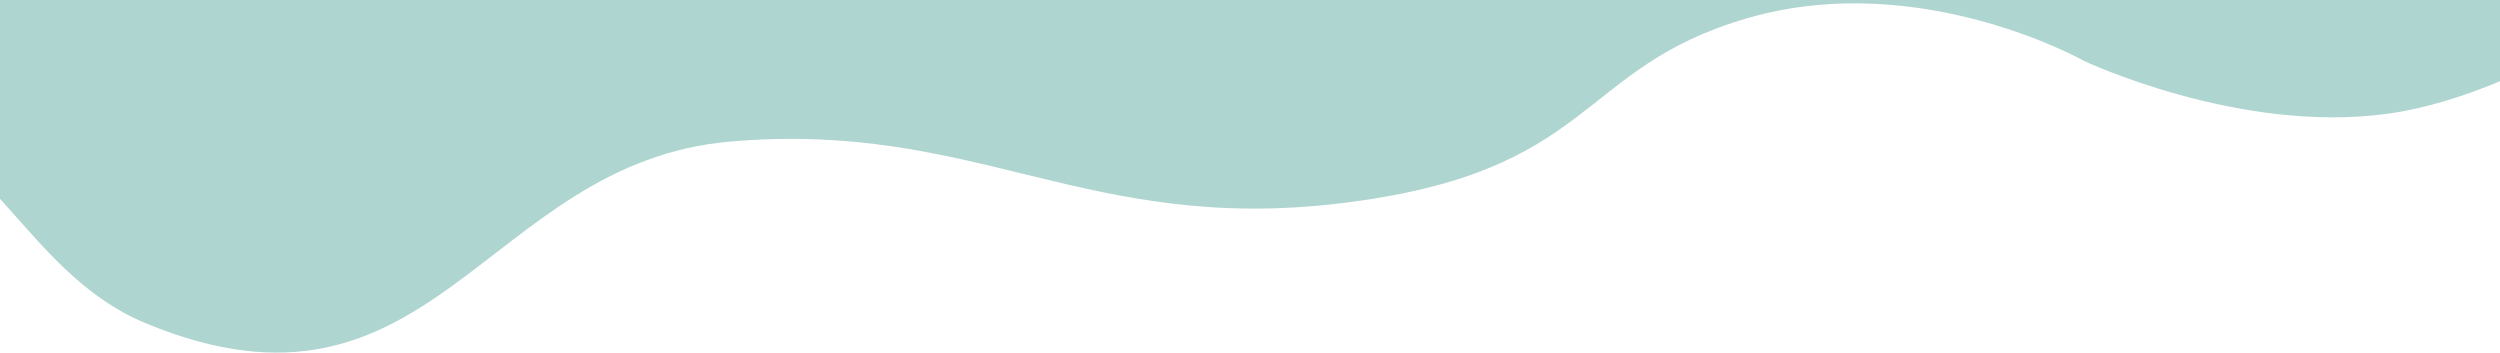
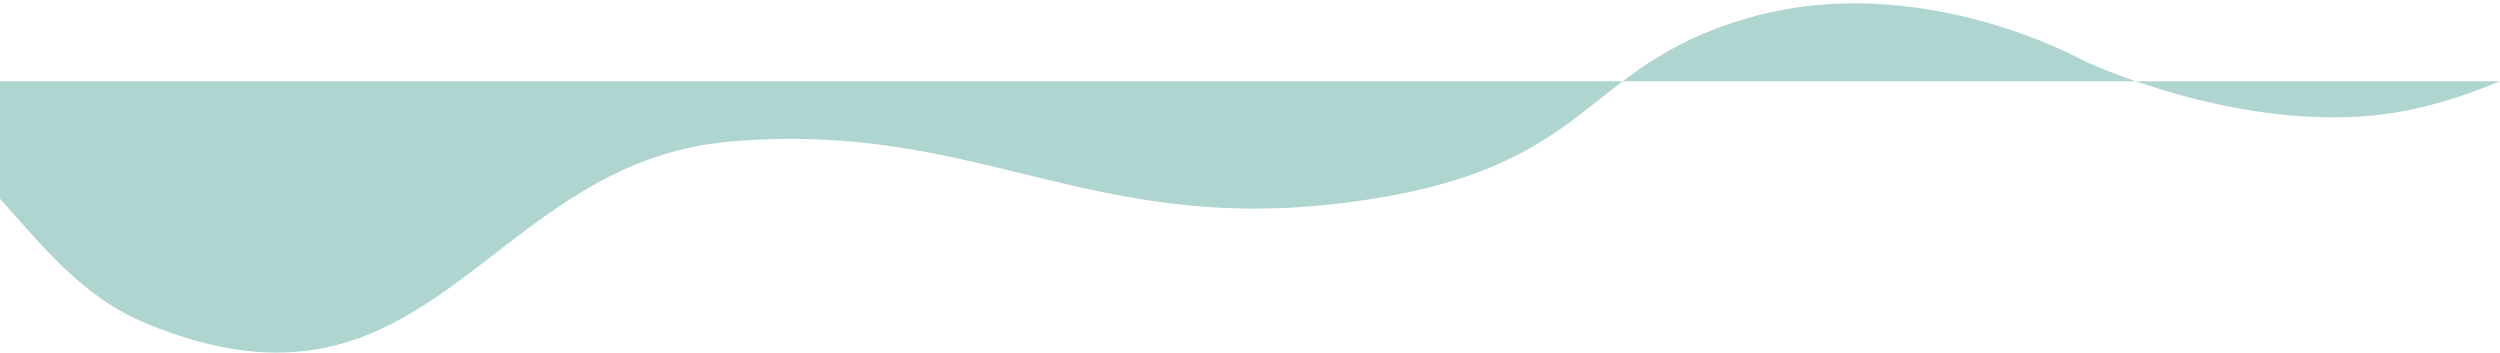
<svg xmlns="http://www.w3.org/2000/svg" id="Layer_1" data-name="Layer 1" viewBox="0 0 2560 361.06">
  <defs>
    <style>.cls-1{fill:#afd5d0;}</style>
  </defs>
-   <path class="cls-1" d="M220,1173.58c43.88,48.54,84.11,100.61,149.64,127.65C663.45,1422.49,716,1136.85,967.81,1115s363.75,94.92,625.75,63.12,239.56-138.46,416-189.54S2354,1032.39,2354,1032.39s158.53,74.89,310.12,54.22c39.74-5.42,78.88-18,115.88-33.37V970H220Z" transform="translate(-220 -970.04)" />
+   <path class="cls-1" d="M220,1173.58c43.88,48.54,84.11,100.61,149.64,127.65C663.45,1422.49,716,1136.85,967.81,1115s363.75,94.92,625.75,63.12,239.56-138.46,416-189.54S2354,1032.39,2354,1032.39s158.53,74.89,310.12,54.22c39.74-5.42,78.88-18,115.88-33.37H220Z" transform="translate(-220 -970.04)" />
</svg>